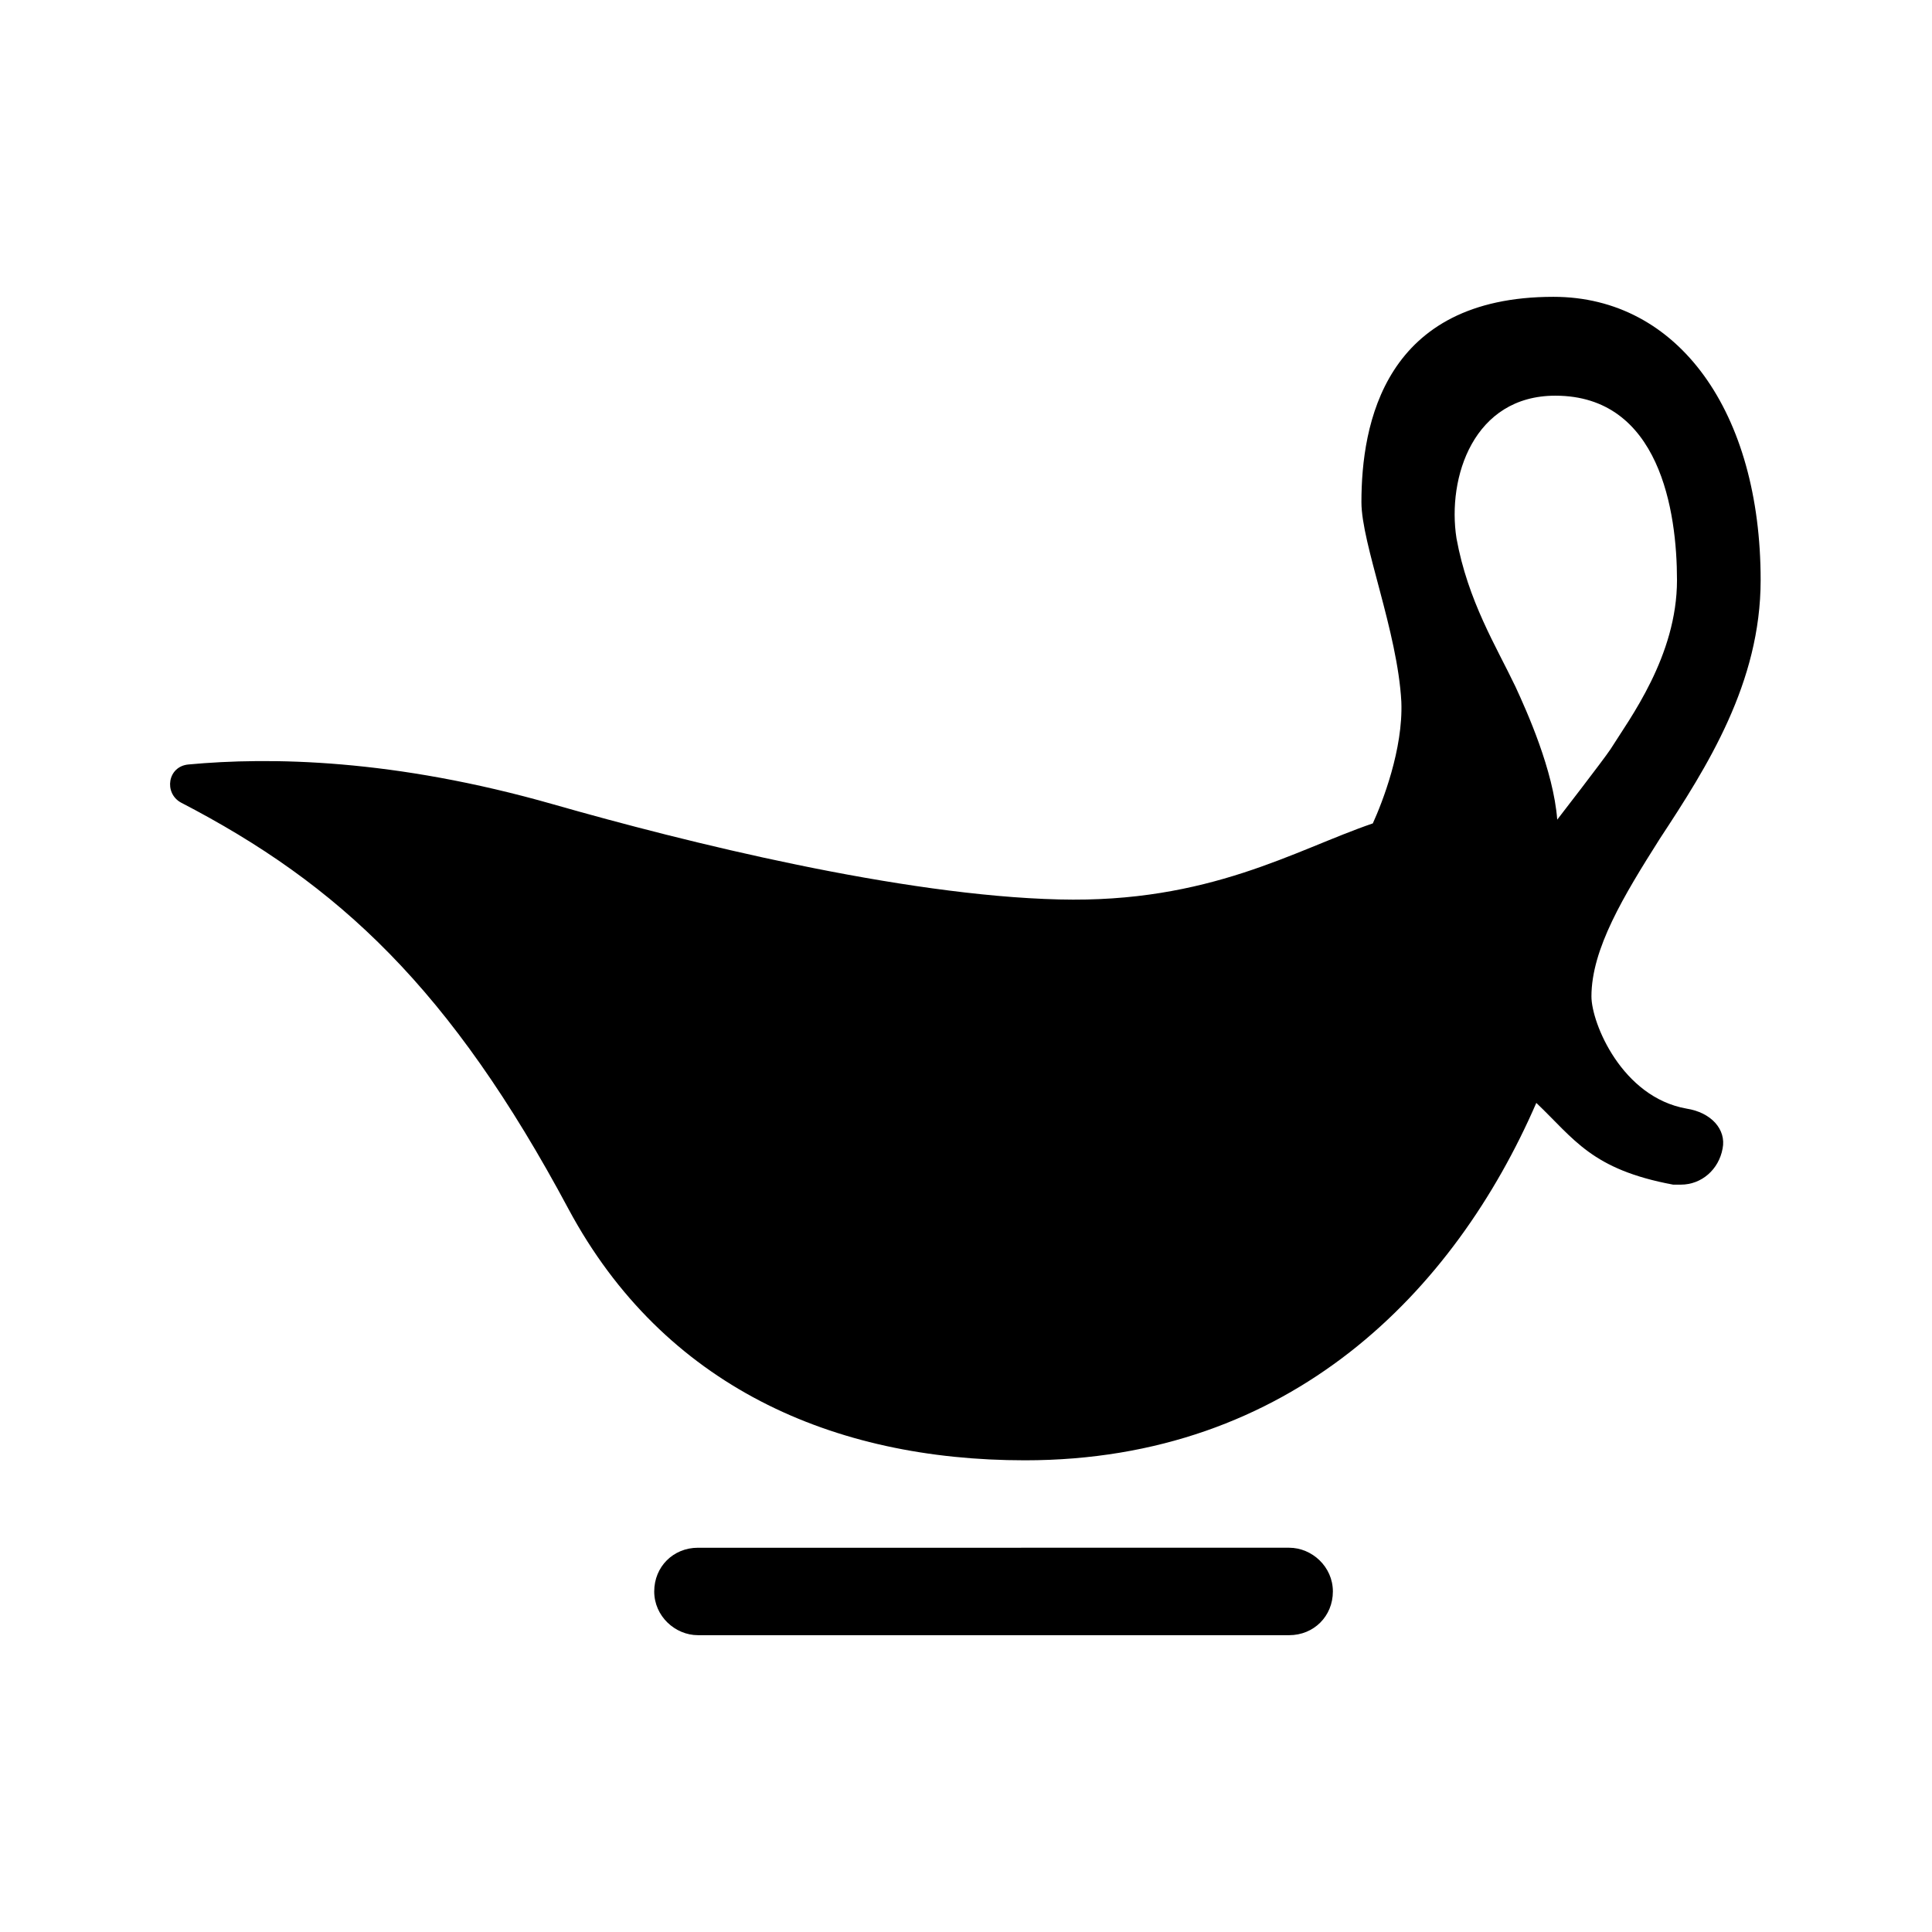
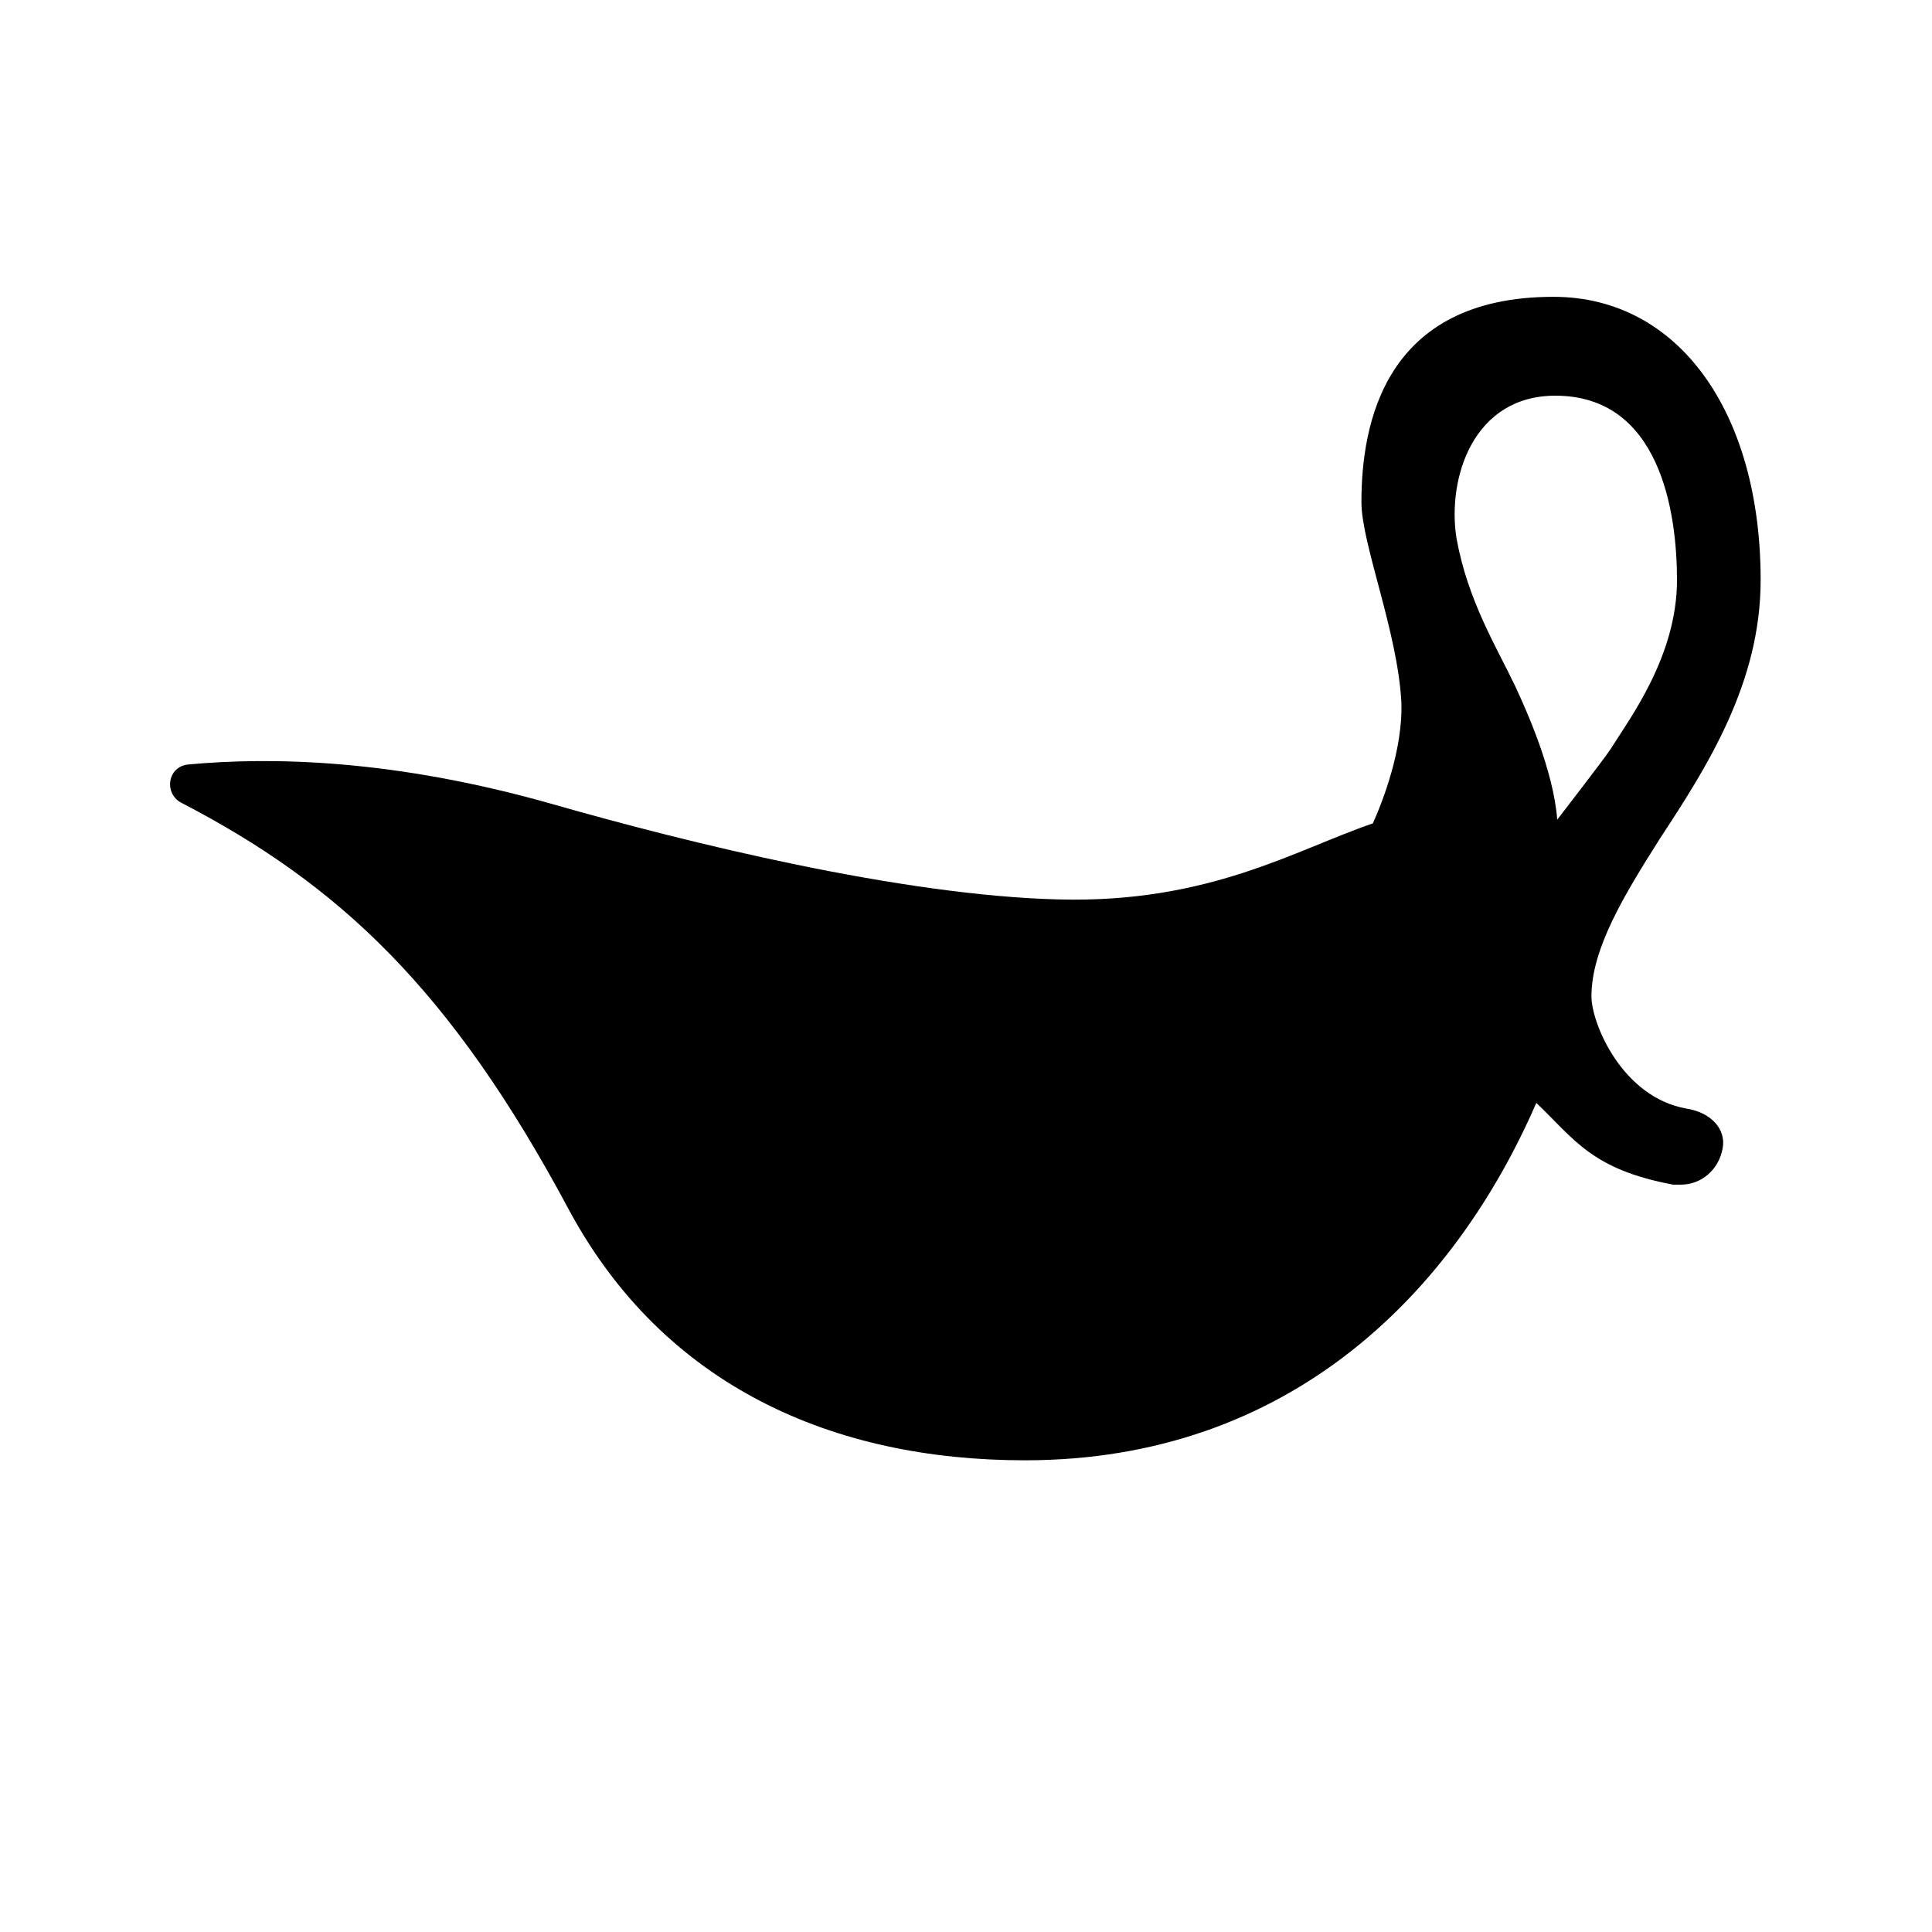
<svg xmlns="http://www.w3.org/2000/svg" fill="#000000" width="800px" height="800px" version="1.1" viewBox="144 144 512 512">
  <g>
    <path d="m590.94 437.79c-17.129-3.023-25.191-22.672-25.191-29.727 0-12.594 8.566-26.703 18.137-41.816 12.594-19.145 26.703-41.312 26.703-68.52 0-44.336-21.664-75.066-54.914-75.066-44.84 0-50.883 33.754-50.883 54.41 0 11.082 9.574 34.258 10.578 52.898 0.504 12.594-5.039 26.703-7.559 32.242-20.656 7.055-43.328 21.16-83.129 20.152-41.816-1.008-98.746-15.113-134.01-25.191-42.32-12.09-75.066-12.594-96.73-10.578-5.543 0.504-6.551 7.559-2.016 10.078 41.816 21.664 71.539 49.375 102.78 107.82 25.191 46.855 70.031 66.504 120.91 66.504 70.535 0 113.86-44.84 135.52-94.715 10.078 9.574 14.609 17.633 36.273 21.664h2.016c5.543 0 10.078-4.031 11.082-9.574 1.012-5.039-3.019-9.57-9.57-10.578zm-34.258-76.578c-1.008-13.098-8.062-28.719-11.082-35.266-5.039-10.578-12.594-22.672-15.617-39.297-2.523-16.125 4.531-37.789 26.195-37.789 27.711 0 32.242 30.73 32.242 48.871 0 20.152-12.594 36.777-17.633 44.84-2.016 3.019-14.105 18.641-14.105 18.641z" />
-     <path d="m485.64 577.34h-156.68c-6.047 0-11.586-5.039-11.586-11.586 0-6.551 5.039-11.586 11.586-11.586l156.68-0.004c6.047 0 11.586 5.039 11.586 11.586 0.004 6.551-5.035 11.59-11.586 11.59z" />
  </g>
</svg>